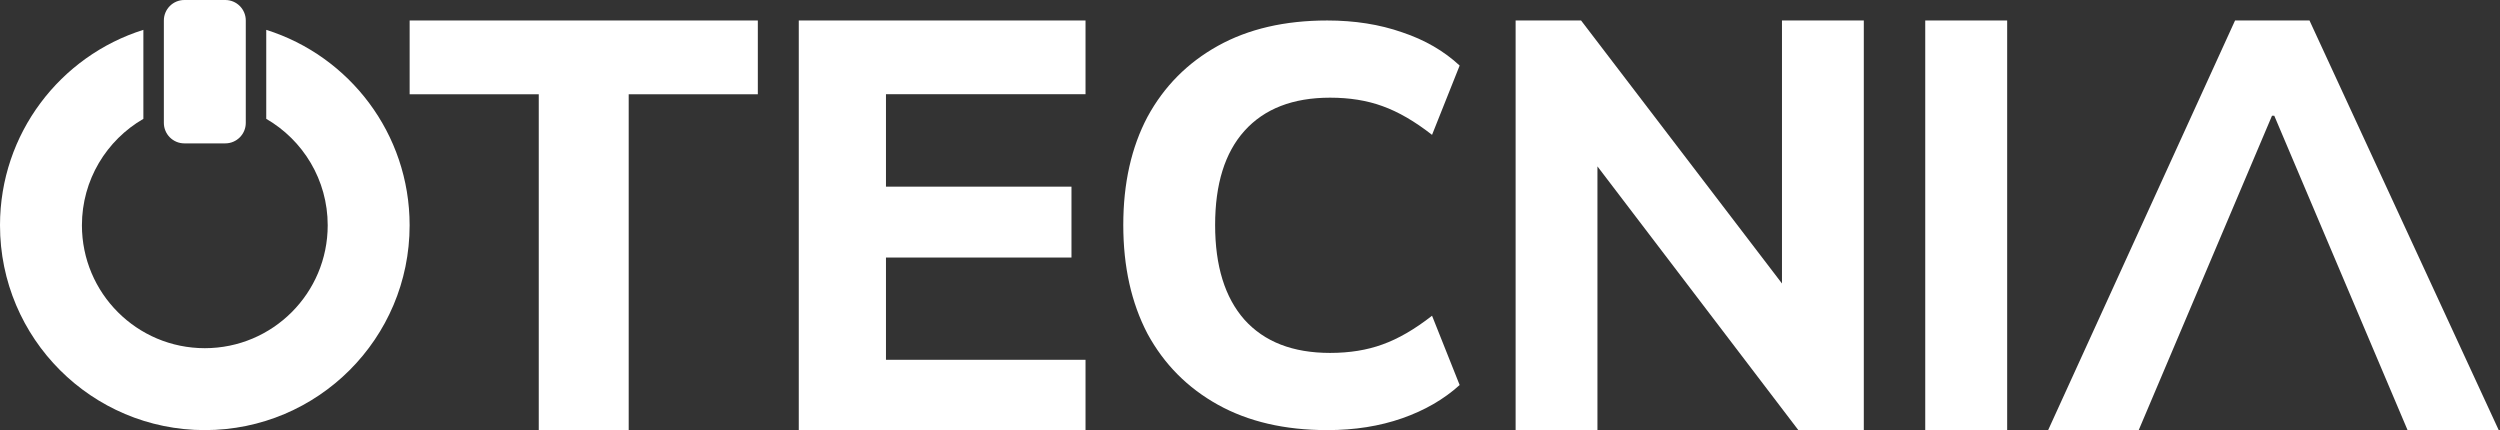
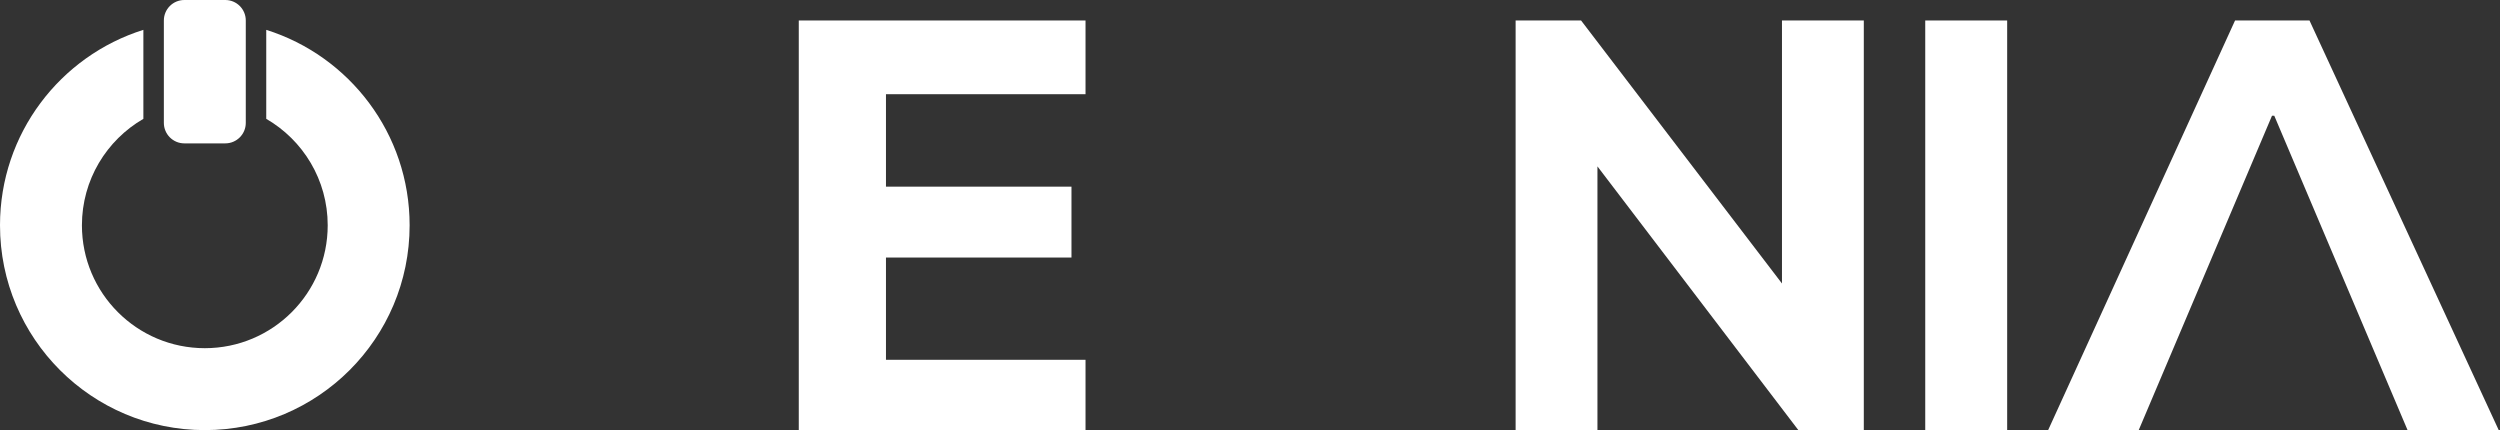
<svg xmlns="http://www.w3.org/2000/svg" width="186" height="32" viewBox="0 0 186 32" fill="none">
  <rect x="0" y="0" width="186" height="32" fill="#333333" stroke="none" />
  <path d="M152.381 32L166.288 1.524H171.826L185.905 32H179.123L169.207 8.613H169.036L159.12 32H152.381Z" fill="white" />
  <path d="M143.238 32V1.524H149.333V32H143.238Z" fill="white" />
  <path d="M112.762 32V1.524H117.632L133.713 22.576H132.579V1.524H138.667V32H133.797L117.758 10.947H118.85V32H112.762Z" fill="white" />
-   <path d="M98.747 32C95.589 32 92.878 31.371 90.614 30.113C88.351 28.856 86.604 27.095 85.374 24.831C84.173 22.54 83.572 19.843 83.572 16.741C83.572 13.639 84.173 10.956 85.374 8.692C86.604 6.428 88.351 4.668 90.614 3.41C92.878 2.152 95.589 1.524 98.747 1.524C100.787 1.524 102.645 1.817 104.322 2.404C105.999 2.963 107.424 3.787 108.598 4.877L106.544 10.033C105.258 9.027 104.029 8.315 102.855 7.895C101.709 7.476 100.41 7.267 98.957 7.267C96.19 7.267 94.066 8.091 92.585 9.74C91.131 11.361 90.405 13.694 90.405 16.741C90.405 19.787 91.131 22.134 92.585 23.783C94.066 25.432 96.19 26.257 98.957 26.257C100.41 26.257 101.709 26.047 102.855 25.628C104.029 25.209 105.258 24.496 106.544 23.49L108.598 28.646C107.424 29.708 105.999 30.533 104.322 31.119C102.645 31.706 100.787 32 98.747 32Z" fill="white" />
  <path d="M59.429 32V1.524H80.763L80.763 7.009H65.916L65.916 13.887H79.718V19.161H65.916V26.769H80.763V32H59.429Z" fill="white" />
-   <path d="M40.084 32V7.014H30.477V1.524H56.382V7.014H46.775V32H40.084Z" fill="white" />
  <path d="M15.238 32C23.654 32 30.476 25.178 30.476 16.762C30.476 9.939 25.992 4.163 19.809 2.221V8.842C22.542 10.423 24.381 13.378 24.381 16.762C24.381 21.811 20.288 25.905 15.238 25.905C10.189 25.905 6.095 21.811 6.095 16.762C6.095 13.378 7.934 10.423 10.667 8.842V2.221C4.484 4.163 0 9.939 0 16.762C0 25.178 6.822 32 15.238 32Z" fill="white" />
  <path d="M12.191 1.524C12.191 0.682 12.873 0 13.714 0H16.762C17.604 0 18.286 0.682 18.286 1.524V9.143C18.286 9.984 17.604 10.667 16.762 10.667H13.714C12.873 10.667 12.191 9.984 12.191 9.143V1.524Z" fill="white" />
</svg>